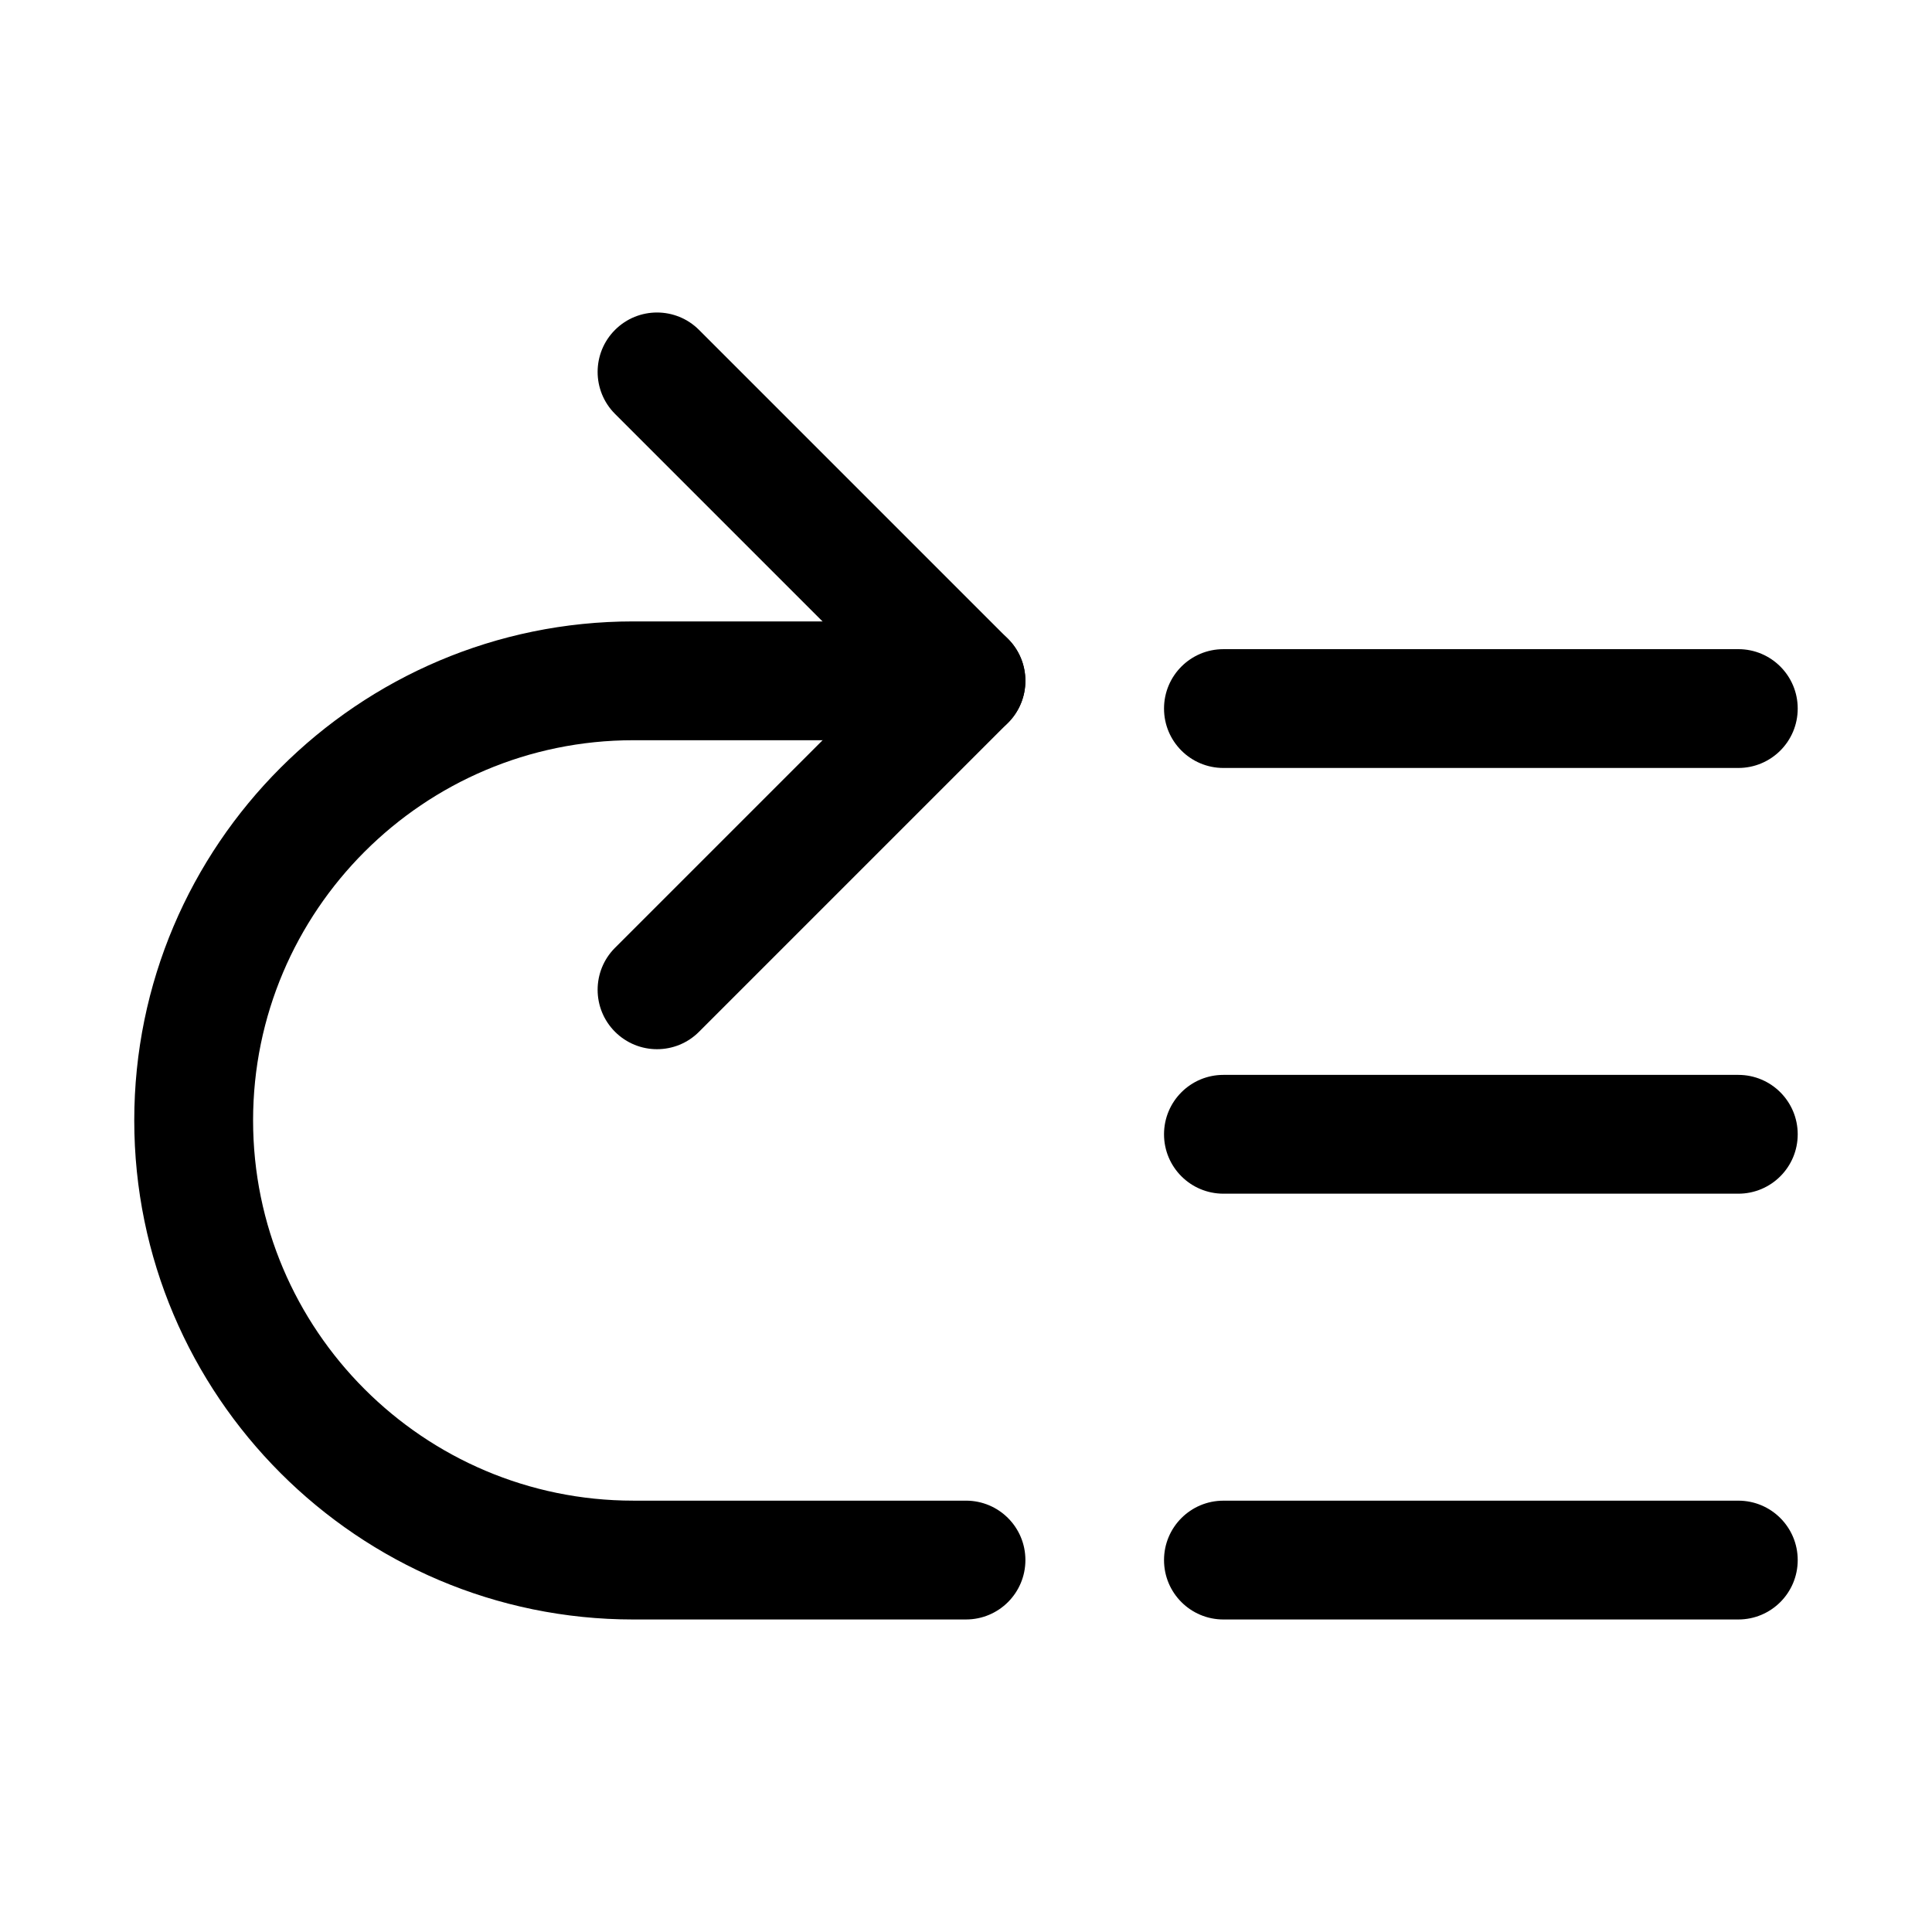
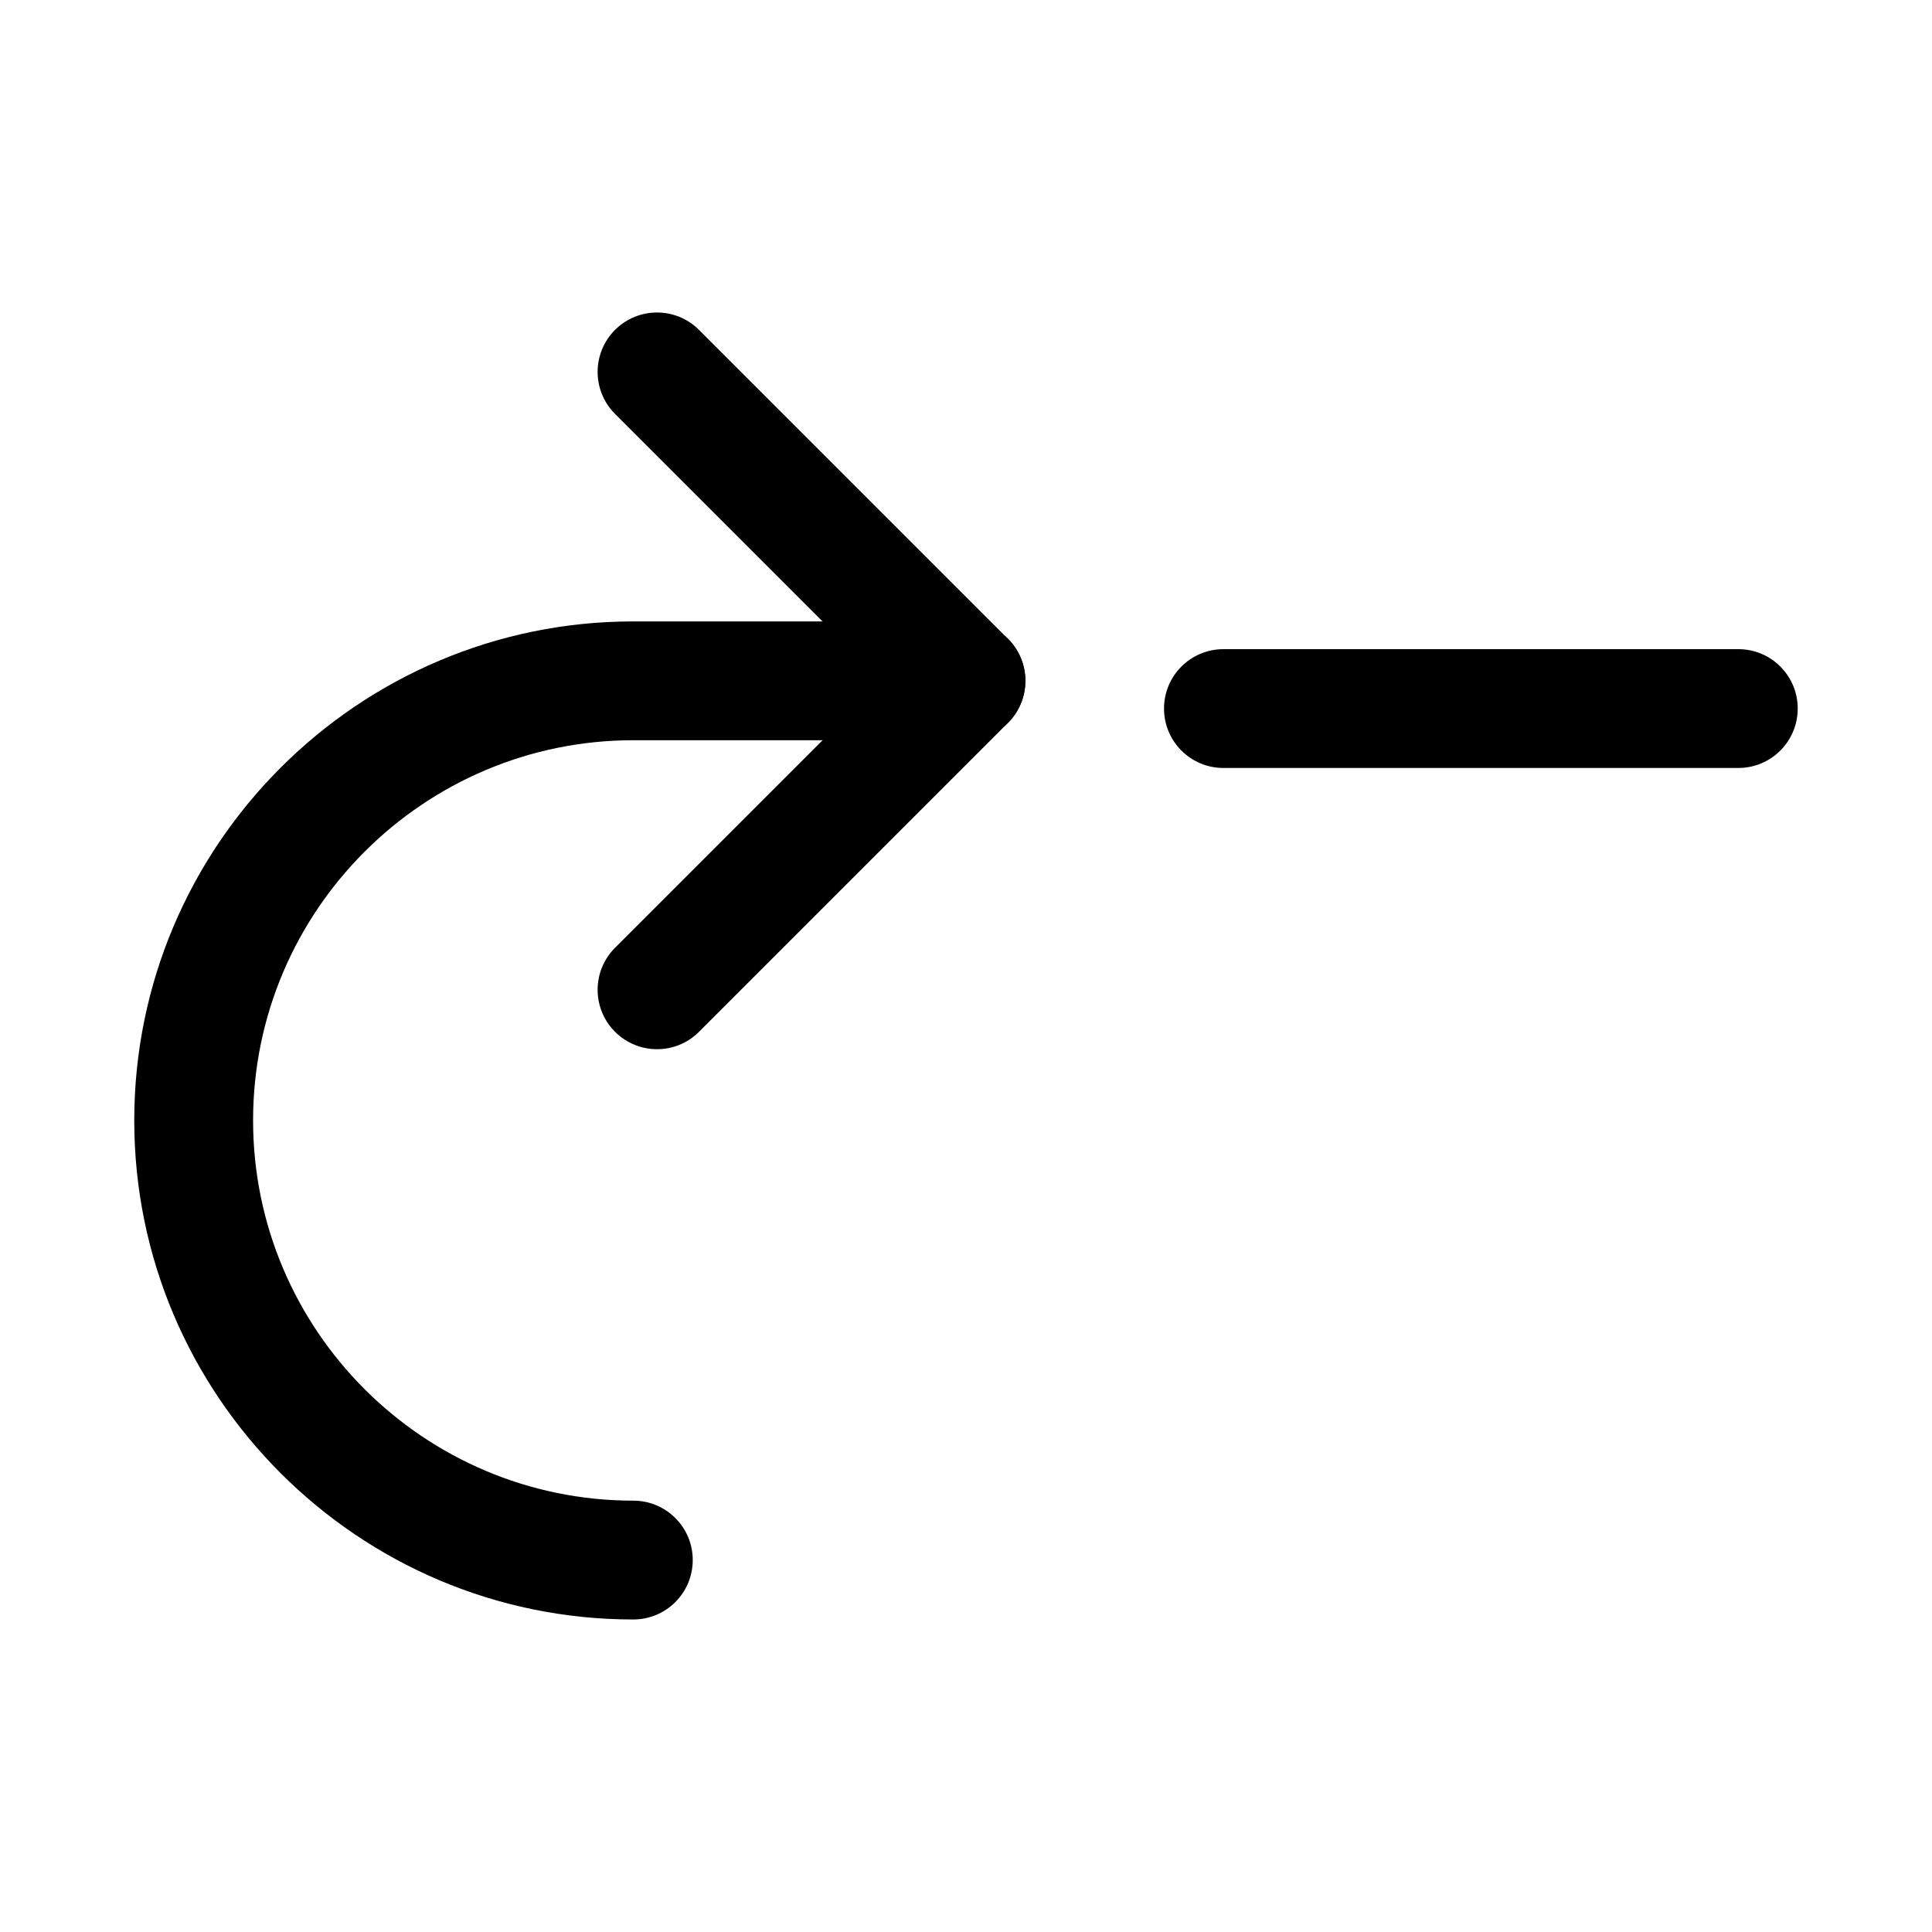
<svg xmlns="http://www.w3.org/2000/svg" fill="#000000" width="800px" height="800px" version="1.1" viewBox="144 144 512 512">
  <g>
    <path d="m318.12 422.05c-4.027 0-8.055-1.539-11.133-4.613-6.148-6.148-6.148-16.113 0-22.262l70.742-70.742-70.742-70.742c-6.148-6.148-6.148-16.113 0-22.262 6.148-6.148 16.113-6.148 22.262 0l81.871 81.871c6.148 6.148 6.148 16.113 0 22.262l-81.871 81.871c-3.07 3.078-7.098 4.617-11.129 4.617z" />
-     <path d="m400 573.18h-88.16c-72.926 0-132.26-59.332-132.26-132.26s59.332-132.24 132.26-132.24l88.16 0.004c8.703 0 15.742 7.043 15.742 15.742 0 8.703-7.043 15.742-15.742 15.742h-88.16c-55.566 0.004-100.77 45.203-100.77 100.75 0 55.566 45.203 100.77 100.77 100.77h88.16c8.703 0 15.742 7.043 15.742 15.742 0 8.703-7.043 15.746-15.742 15.746z" />
+     <path d="m400 573.18h-88.16c-72.926 0-132.26-59.332-132.26-132.26s59.332-132.24 132.26-132.24l88.16 0.004c8.703 0 15.742 7.043 15.742 15.742 0 8.703-7.043 15.742-15.742 15.742h-88.16c-55.566 0.004-100.77 45.203-100.77 100.75 0 55.566 45.203 100.77 100.77 100.77c8.703 0 15.742 7.043 15.742 15.742 0 8.703-7.043 15.746-15.742 15.746z" />
    <path d="m604.67 347.52h-136.45c-8.703 0-15.742-7.043-15.742-15.742 0-8.703 7.043-15.742 15.742-15.742l136.45-0.004c8.703 0 15.742 7.043 15.742 15.742 0 8.703-7.039 15.746-15.742 15.746z" />
-     <path d="m604.67 460.34h-136.45c-8.703 0-15.742-7.043-15.742-15.742 0-8.703 7.043-15.742 15.742-15.742h136.45c8.703 0 15.742 7.043 15.742 15.742 0 8.703-7.039 15.742-15.742 15.742z" />
-     <path d="m604.67 573.18h-136.45c-8.703 0-15.742-7.043-15.742-15.742 0-8.703 7.043-15.742 15.742-15.742l136.45-0.004c8.703 0 15.742 7.043 15.742 15.742 0 8.703-7.039 15.746-15.742 15.746z" />
  </g>
</svg>